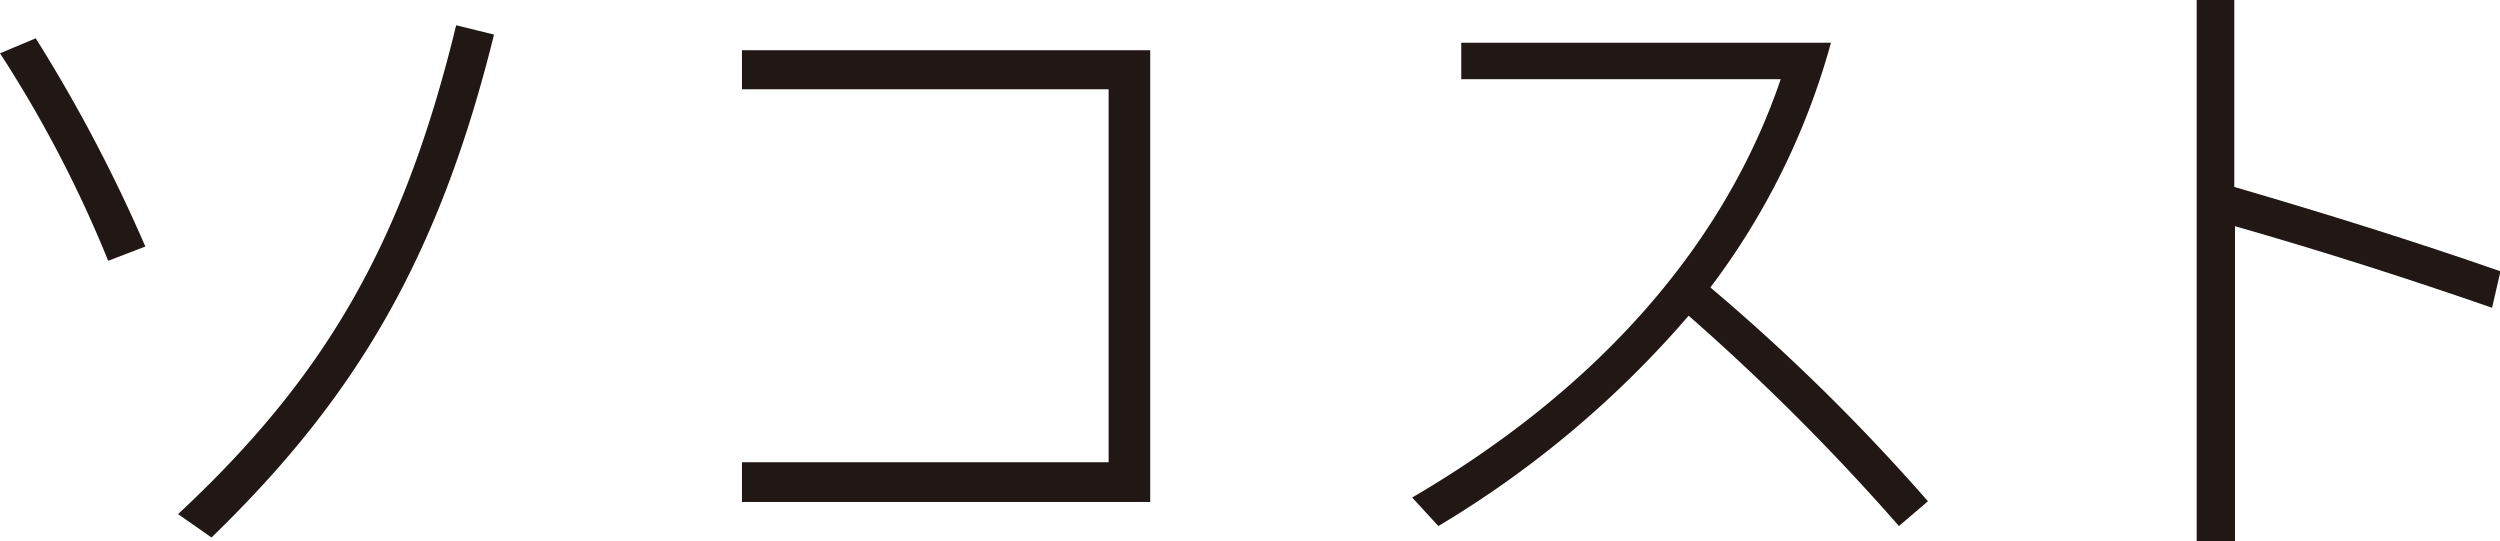
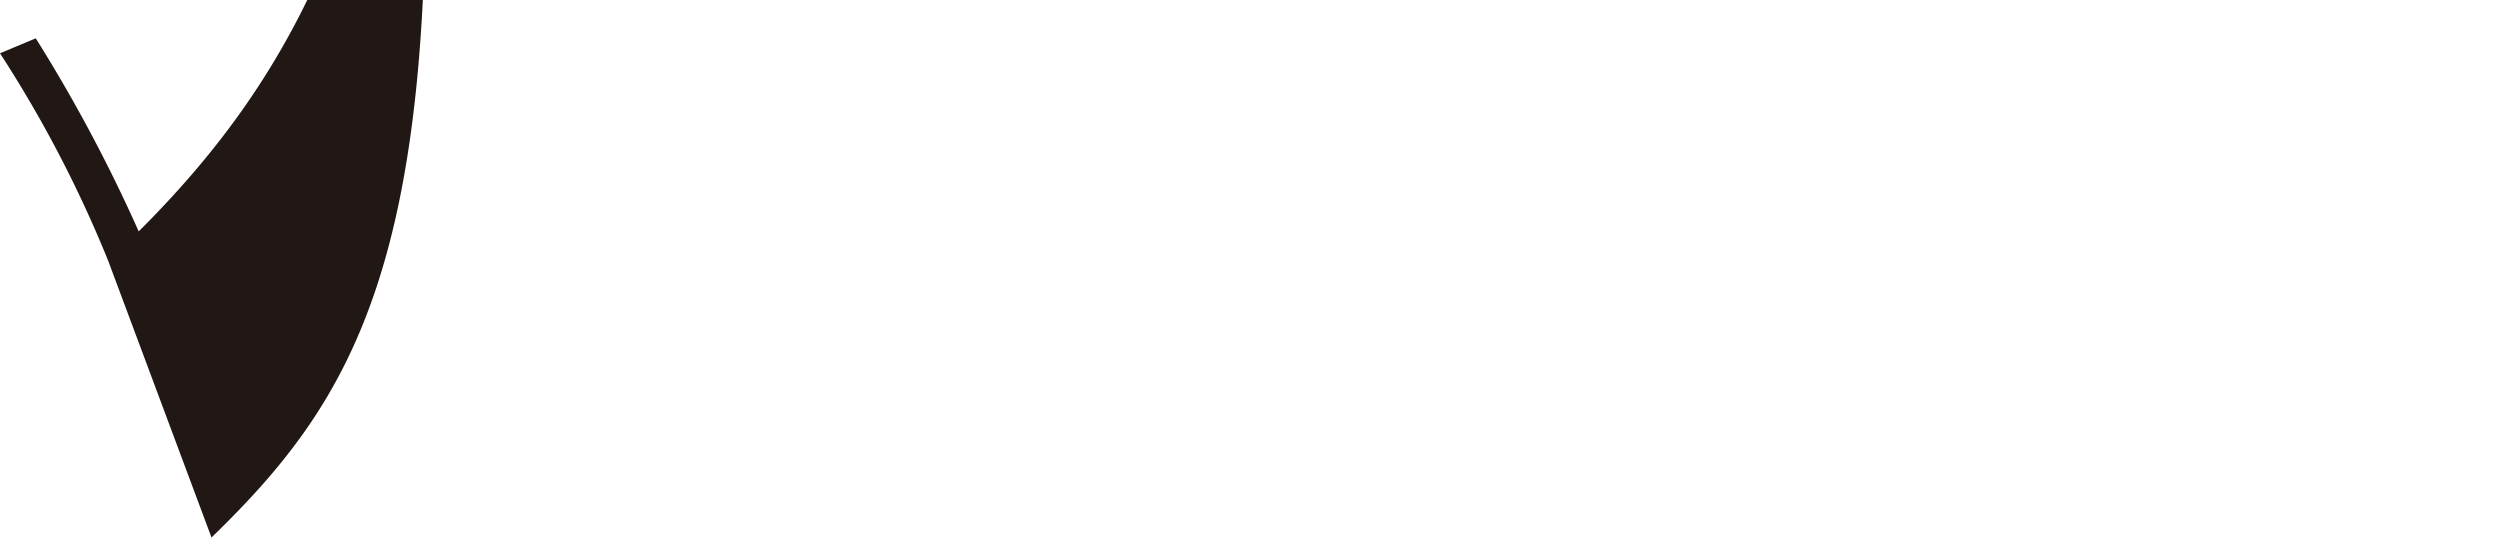
<svg xmlns="http://www.w3.org/2000/svg" viewBox="0 0 106.98 23.15">
  <defs>
    <style>.cls-1{fill:#211715;}</style>
  </defs>
  <g id="レイヤー_2" data-name="レイヤー 2">
    <g id="レイヤー_1-2" data-name="レイヤー 1">
-       <path class="cls-1" d="M4.63,11.16A52.42,52.42,0,0,0,0,2.28l1.53-.64a66.35,66.35,0,0,1,4.69,8.91ZM9.05,23,7.62,22c6.21-5.79,9.6-11.45,11.9-20.92l1.62.4C18.75,11.16,15.13,17.11,9.05,23Z" />
-       <path class="cls-1" d="M81.26,22.51a96.75,96.75,0,0,0-9-9,43.56,43.56,0,0,1-10.71,9l-1.12-1.22c7.52-4.39,13.23-10.42,15.77-17.9H62.53V1.83H78.35A30.88,30.88,0,0,1,73.19,12.3a86.62,86.62,0,0,1,9.31,9.15Z" />
-       <polygon class="cls-1" points="31.75 2.15 31.75 3.82 47.44 3.82 47.44 19.78 31.75 19.78 31.75 21.48 49.22 21.48 49.22 2.15 31.75 2.15" />
-       <path class="cls-1" d="M107,11.61C103.3,10.32,99.55,9.15,95.61,8V0H94V23.15h1.64V9.68c3.75,1.07,7.4,2.24,11,3.49Z" />
+       <path class="cls-1" d="M4.63,11.16A52.42,52.42,0,0,0,0,2.28l1.53-.64a66.35,66.35,0,0,1,4.69,8.91Zc6.21-5.79,9.6-11.45,11.9-20.92l1.62.4C18.75,11.16,15.13,17.11,9.05,23Z" />
    </g>
  </g>
</svg>